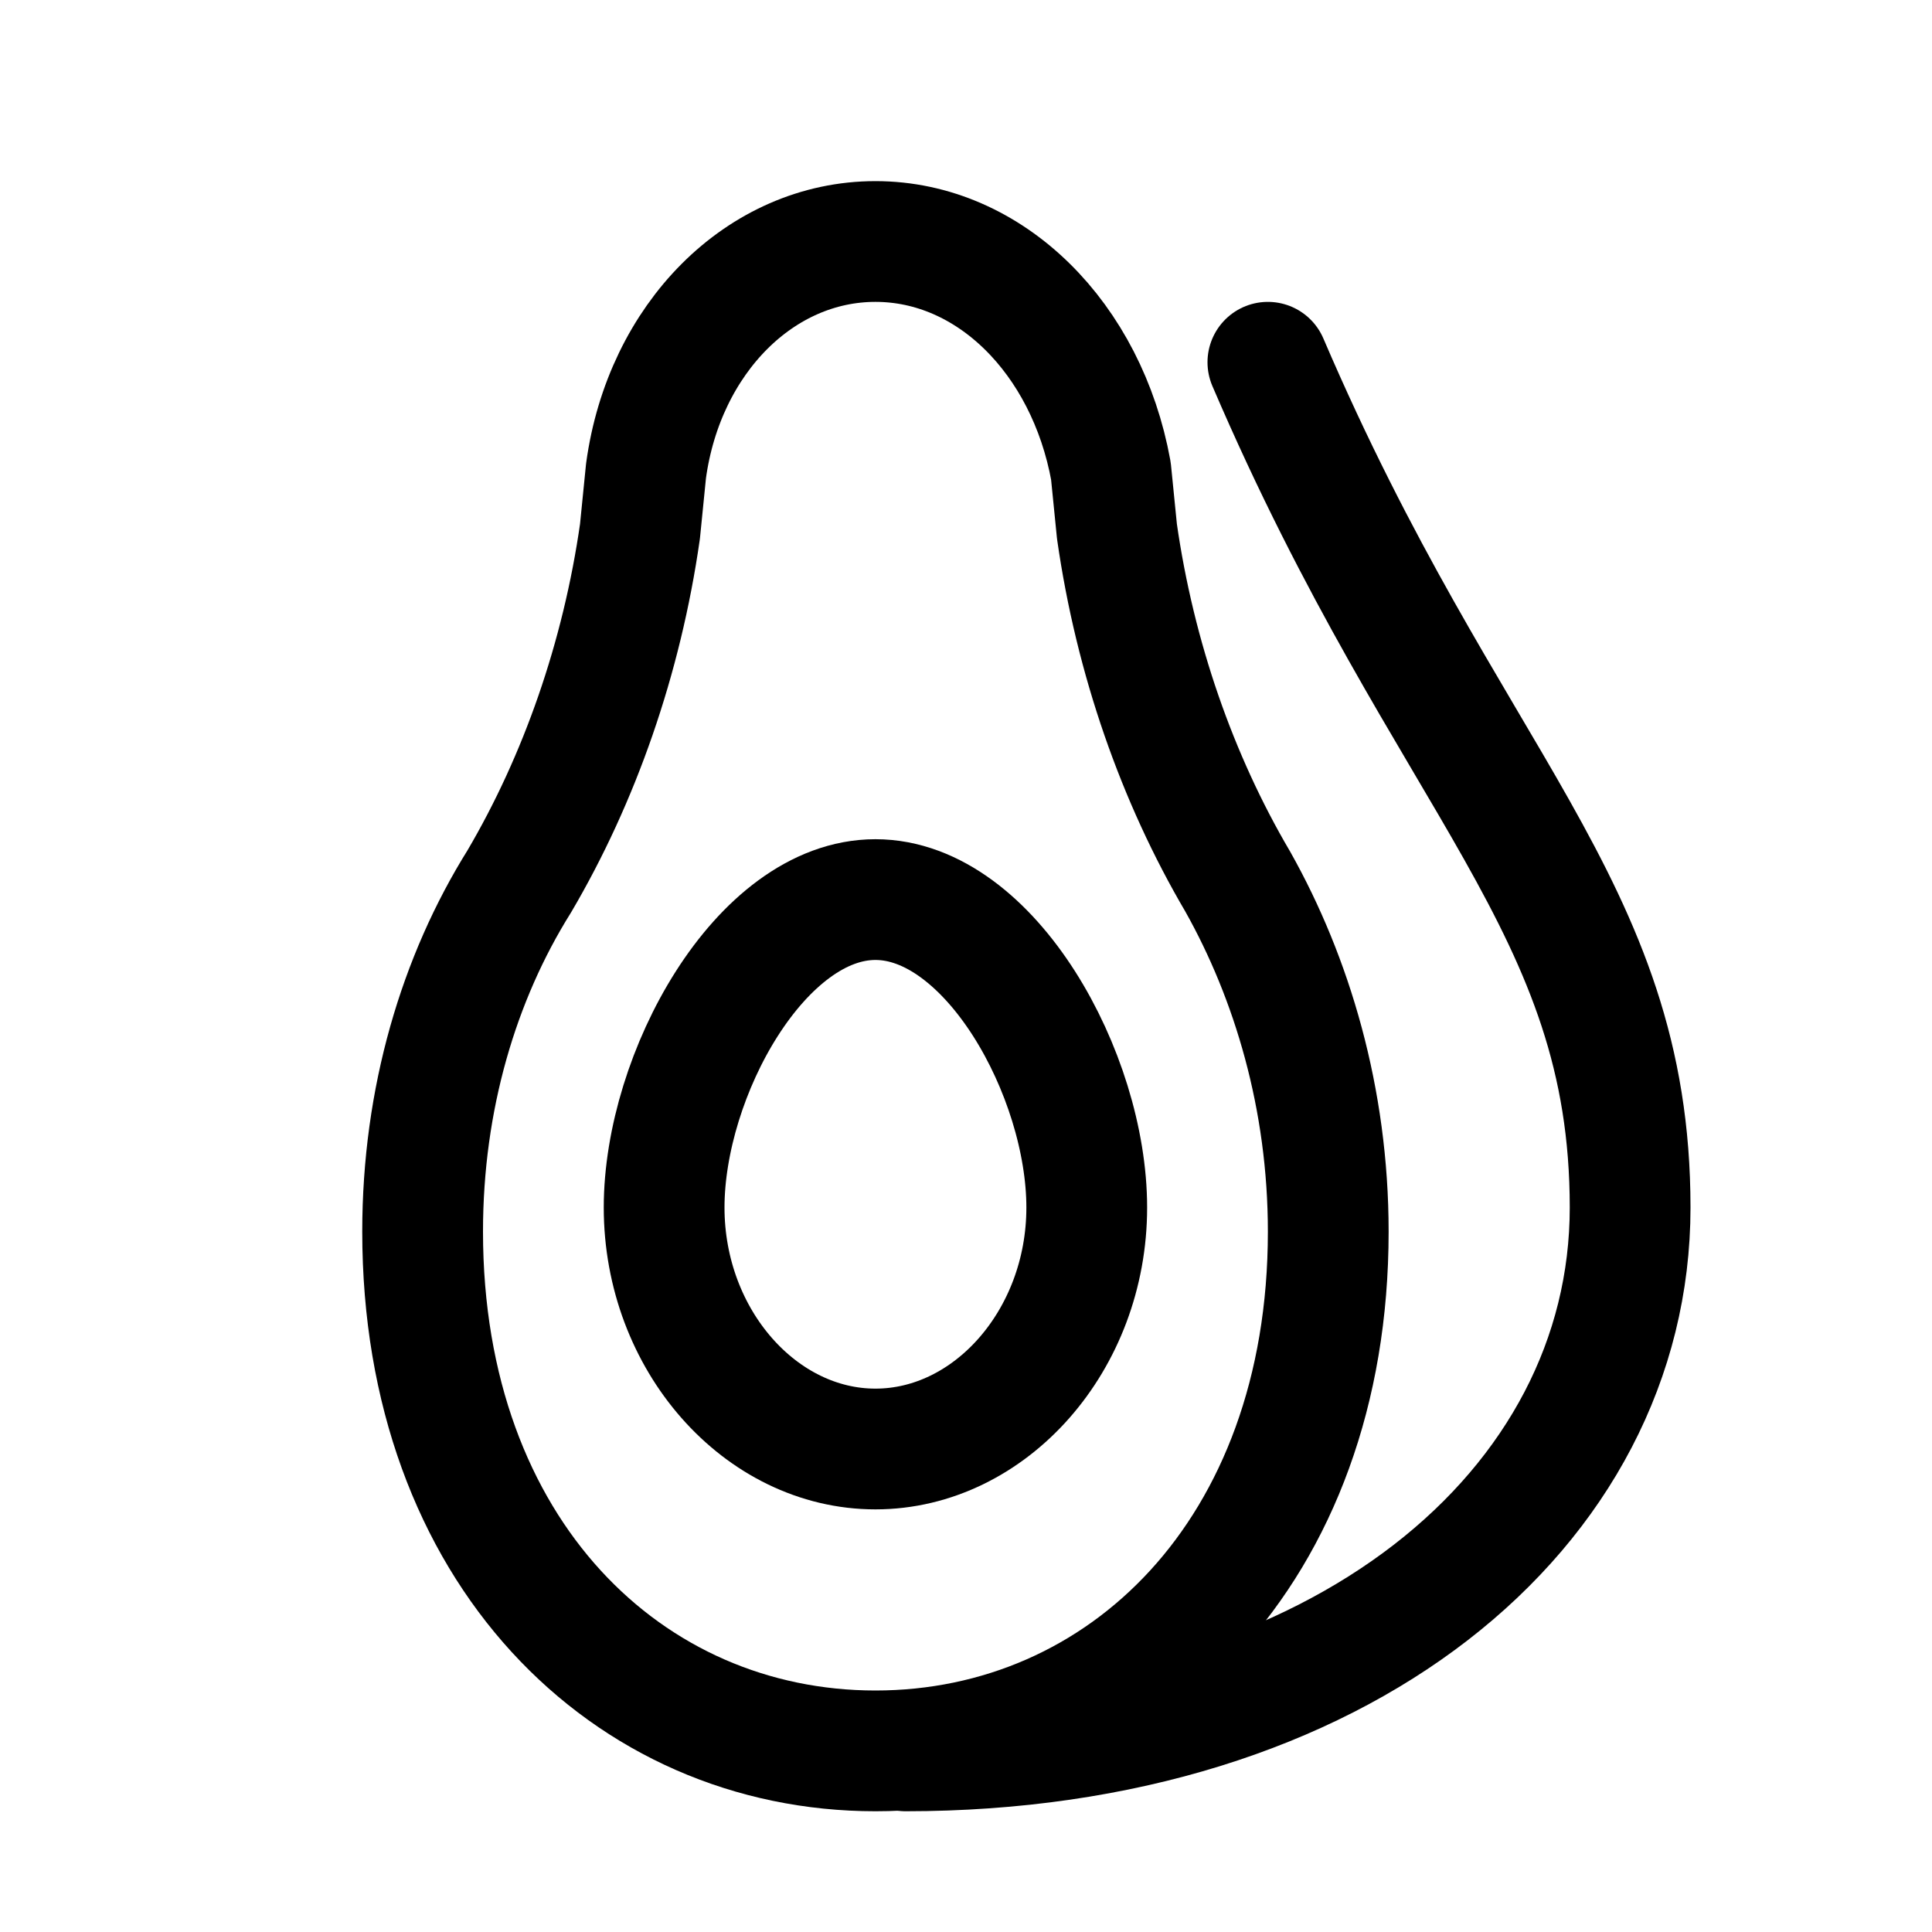
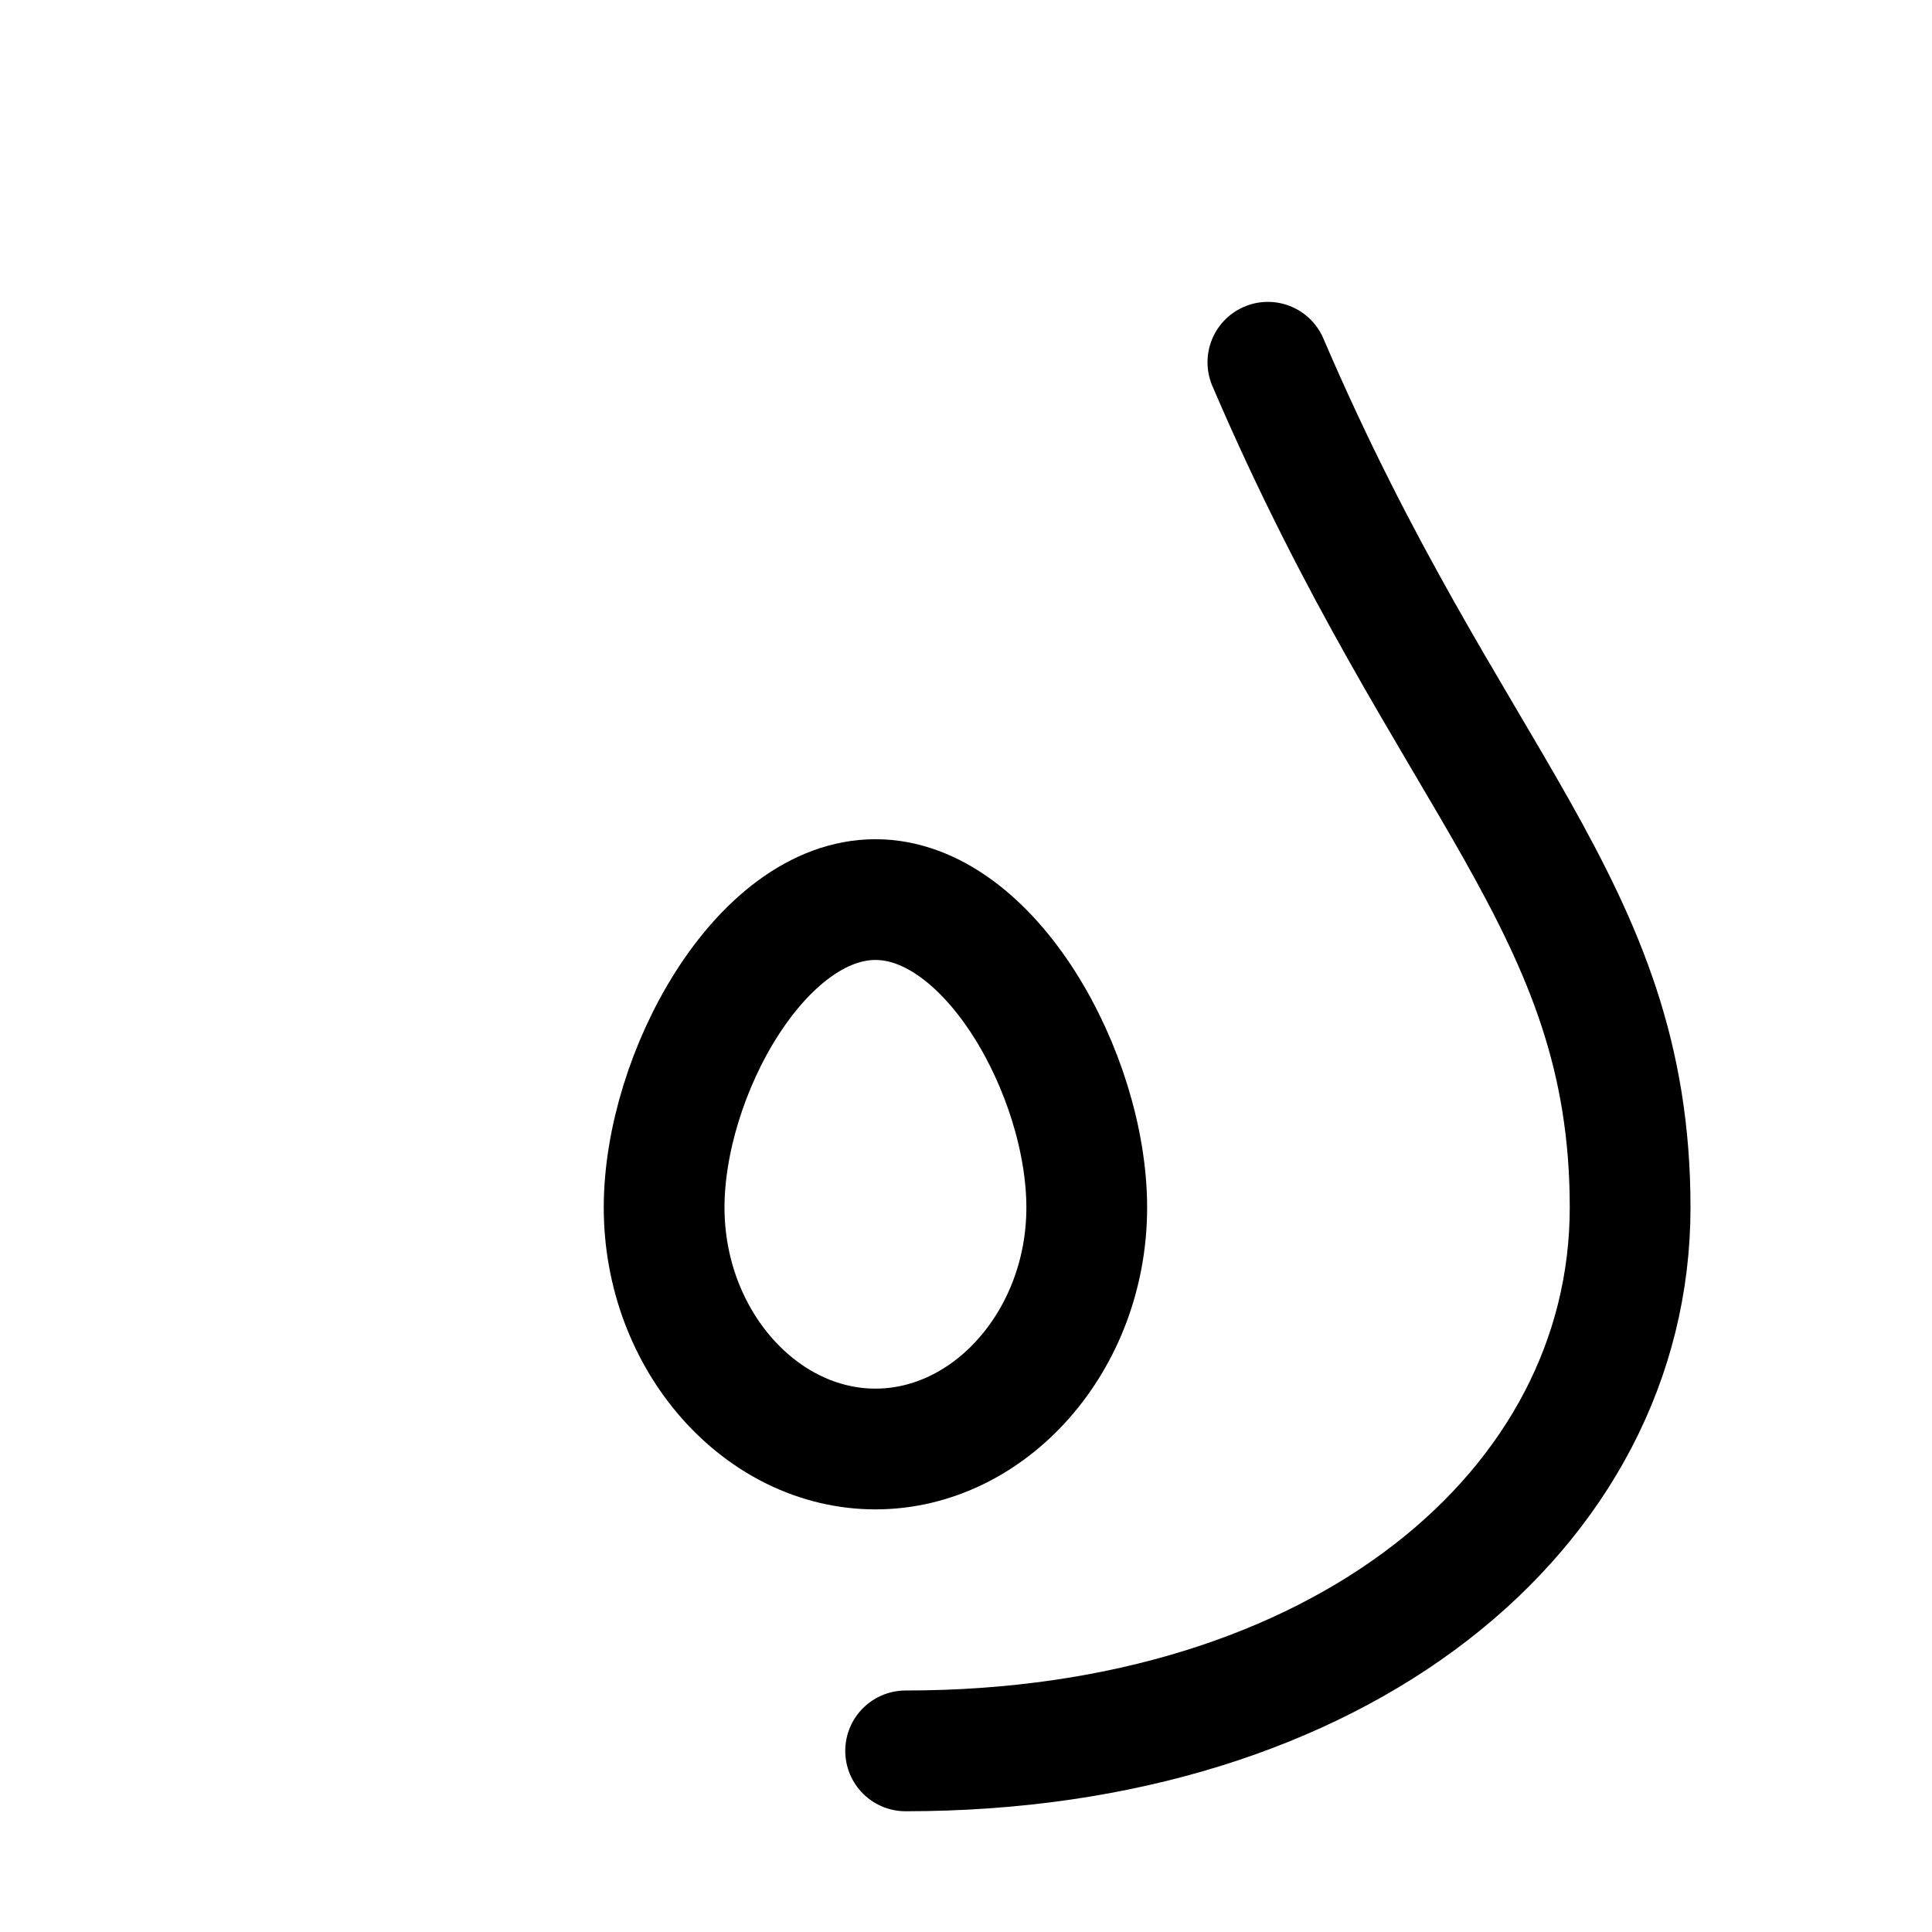
<svg xmlns="http://www.w3.org/2000/svg" version="1.1" id="Icons" viewBox="0 0 32 32" xml:space="preserve">
  <style type="text/css">
	.st0{fill:none;stroke:#000000;stroke-width:2;stroke-linecap:round;stroke-linejoin:round;stroke-miterlimit:10;}
</style>
-   <path class="st0" d="M18.5,8.8l-0.1-1C18,5.6,16.4,4,14.5,4h0c-1.9,0-3.5,1.6-3.8,3.8l-0.1,1c-0.3,2.1-1,4.1-2,5.8  C7.6,16.2,7,18.2,7,20.4c0,5.3,3.4,8.6,7.5,8.6s7.5-3.3,7.5-8.6c0-2.2-0.6-4.2-1.5-5.8C19.5,12.9,18.8,10.9,18.5,8.8z" />
  <path class="st0" d="M21,6c3,7,6,9,6,14s-4.8,9-12,9" />
-   <path class="st0" d="M18,20c0,2.2-1.6,4-3.5,4S11,22.2,11,20s1.6-5.1,3.5-5.1S18,17.8,18,20z" />
+   <path class="st0" d="M18,20c0,2.2-1.6,4-3.5,4S11,22.2,11,20s1.6-5.1,3.5-5.1S18,17.8,18,20" />
</svg>